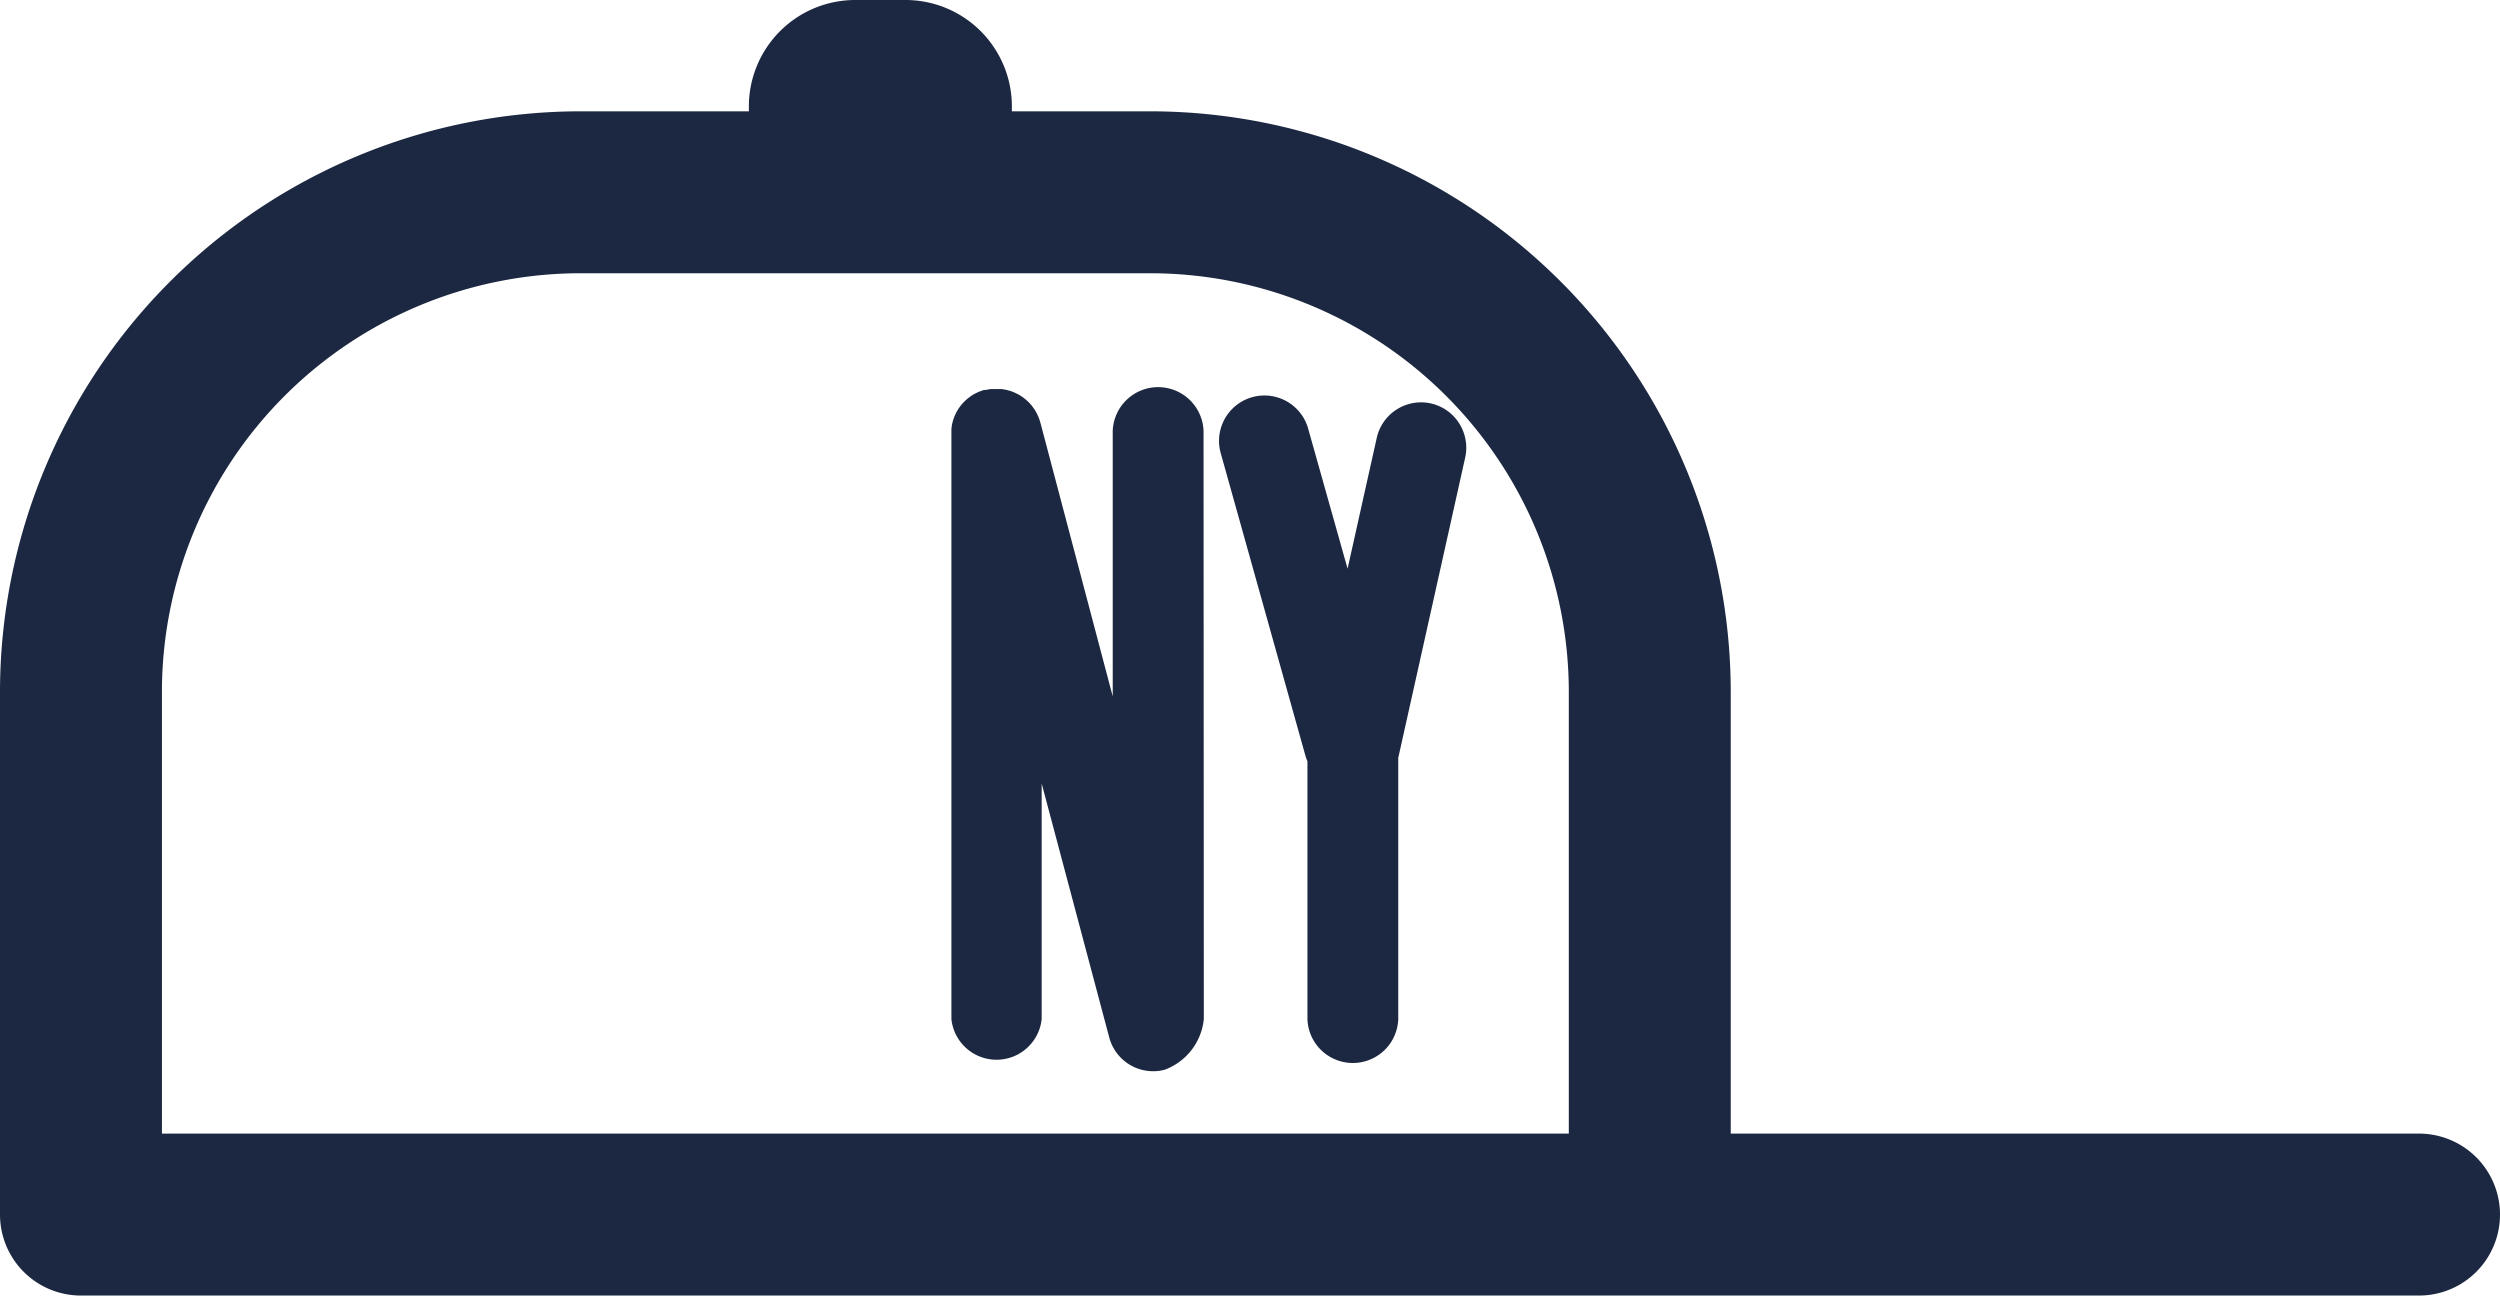
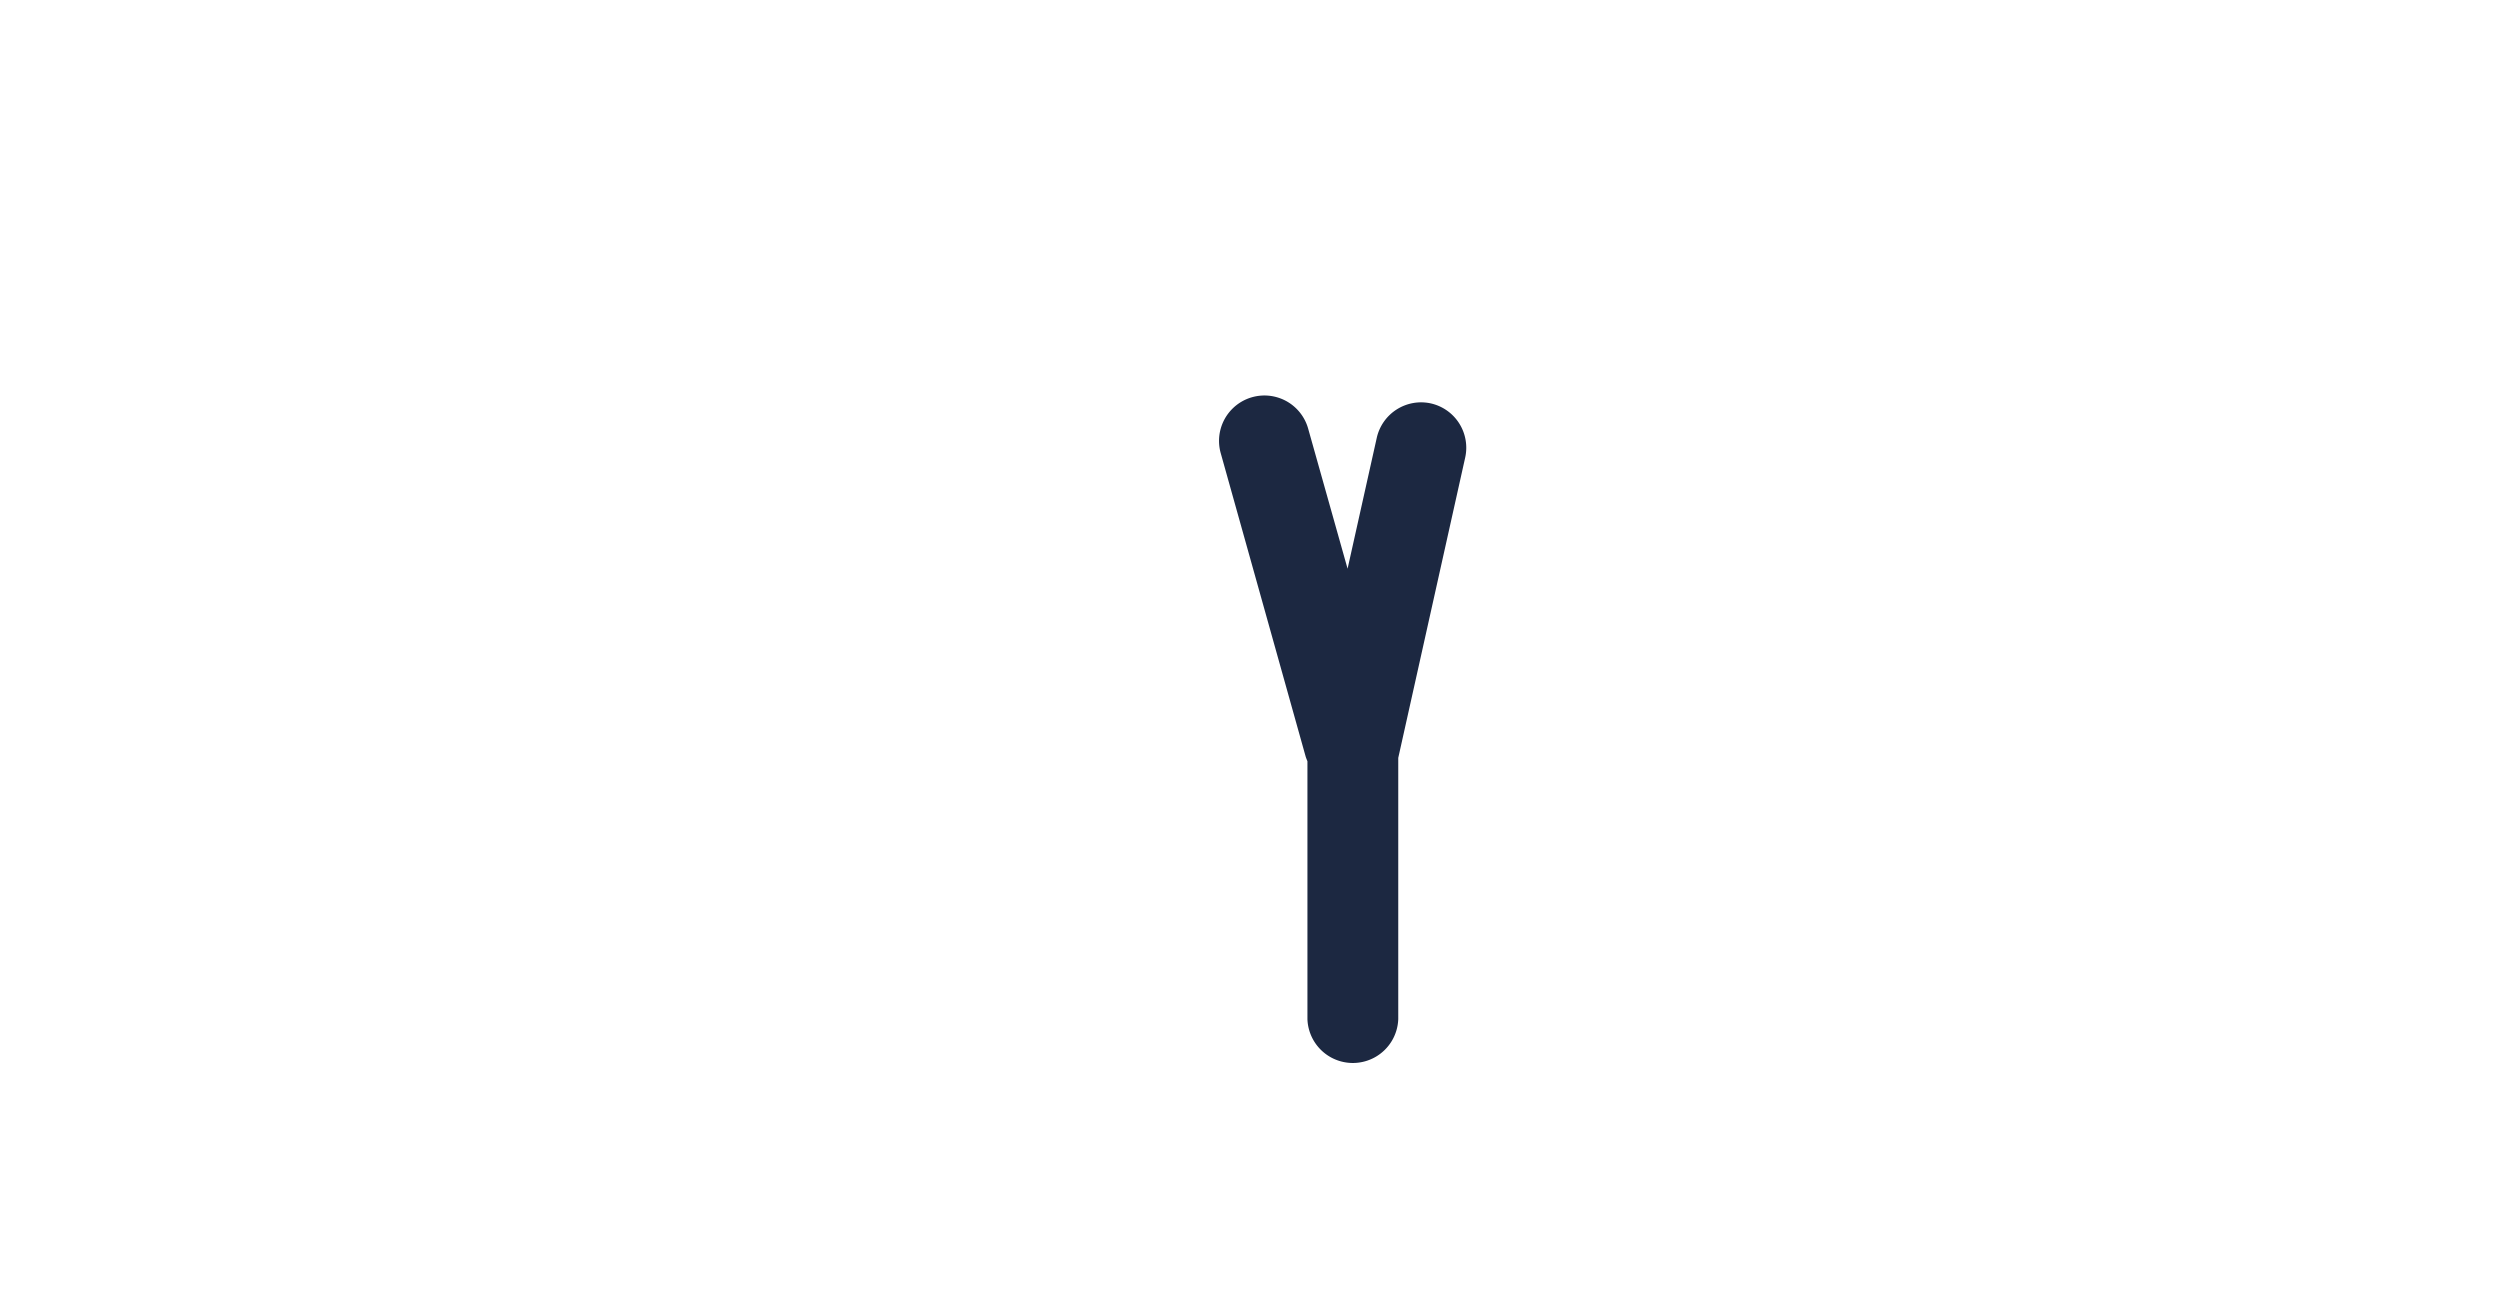
<svg xmlns="http://www.w3.org/2000/svg" viewBox="0 0 444 230.09">
  <defs>
    <style>.cls-1{fill:#1c2841;}</style>
  </defs>
  <title>logo</title>
  <g id="Layer_2" data-name="Layer 2">
    <g id="fg_-_light" data-name="fg - light">
      <g id="ny">
-         <path id="n" class="cls-1" d="M213.75,77.11a8.07,8.07,0,1,0-16.13,0v46.57L184.77,75.05l-.05-.14a4.26,4.26,0,0,0-.15-.47c0-.1-.07-.2-.11-.31a24,24,0,0,0-.34-.74l-.18-.32c-.07-.13-.15-.26-.23-.38l-.18-.25-.28-.39-.19-.21c-.11-.13-.21-.25-.33-.37l-.21-.2-.35-.32-.26-.2c-.11-.09-.22-.18-.34-.26l-.32-.21-.33-.2-.36-.18-.33-.16-.38-.16-.35-.13-.37-.1-.41-.11-.33-.06-.48-.08-.29,0a4.53,4.53,0,0,0-.52,0h-.3c-.16,0-.33,0-.49,0l-.37,0a2.63,2.63,0,0,0-.39.06l-.46.09-.18,0-.13,0-.48.16-.3.11a3,3,0,0,0-.41.18l-.34.16-.33.18-.36.22-.27.19-.37.28-.24.2-.34.31-.23.24c-.1.1-.19.21-.29.32s-.15.19-.23.29a3.55,3.55,0,0,0-.23.31c-.08.11-.16.23-.23.35l-.18.29-.21.41-.13.28c-.06.14-.12.28-.17.42l-.12.32-.12.4c0,.12-.07.25-.09.37s-.05.24-.07.36,0,.3-.07.45l0,.32,0,.5V181A8.06,8.06,0,0,0,185,181V139.15L197,184.25a8.07,8.07,0,0,0,7.79,6,7.74,7.74,0,0,0,2.07-.27,10.73,10.73,0,0,0,6.94-9Z" />
        <path id="y" class="cls-1" d="M254.14,71.65a8.07,8.07,0,0,0-9.63,6.12L239.33,101l-7-24.87a8.06,8.06,0,0,0-15.53,4.35l15.08,53.87c.09.3.21.57.32.85V181a8.07,8.07,0,0,0,16.13,0v-46.4l11.88-53.3A8.07,8.07,0,0,0,254.14,71.65Z" />
      </g>
-       <path id="hat" class="cls-1" d="M429.62,201.33H307.38v-78.5a103.17,103.17,0,0,0-103-103.06H179.71c0-.3,0-.59,0-.9A18.9,18.9,0,0,0,160.88,0h-9A18.9,18.9,0,0,0,133,18.87c0,.31,0,.6,0,.9h-30A103.17,103.17,0,0,0,0,122.83v92.88a14.38,14.38,0,0,0,14.38,14.38H429.62a14.38,14.38,0,0,0,0-28.76Zm-400.86,0v-78.5a74.38,74.38,0,0,1,74.3-74.3H204.33a74.38,74.38,0,0,1,74.29,74.3v78.5Z" />
    </g>
  </g>
</svg>